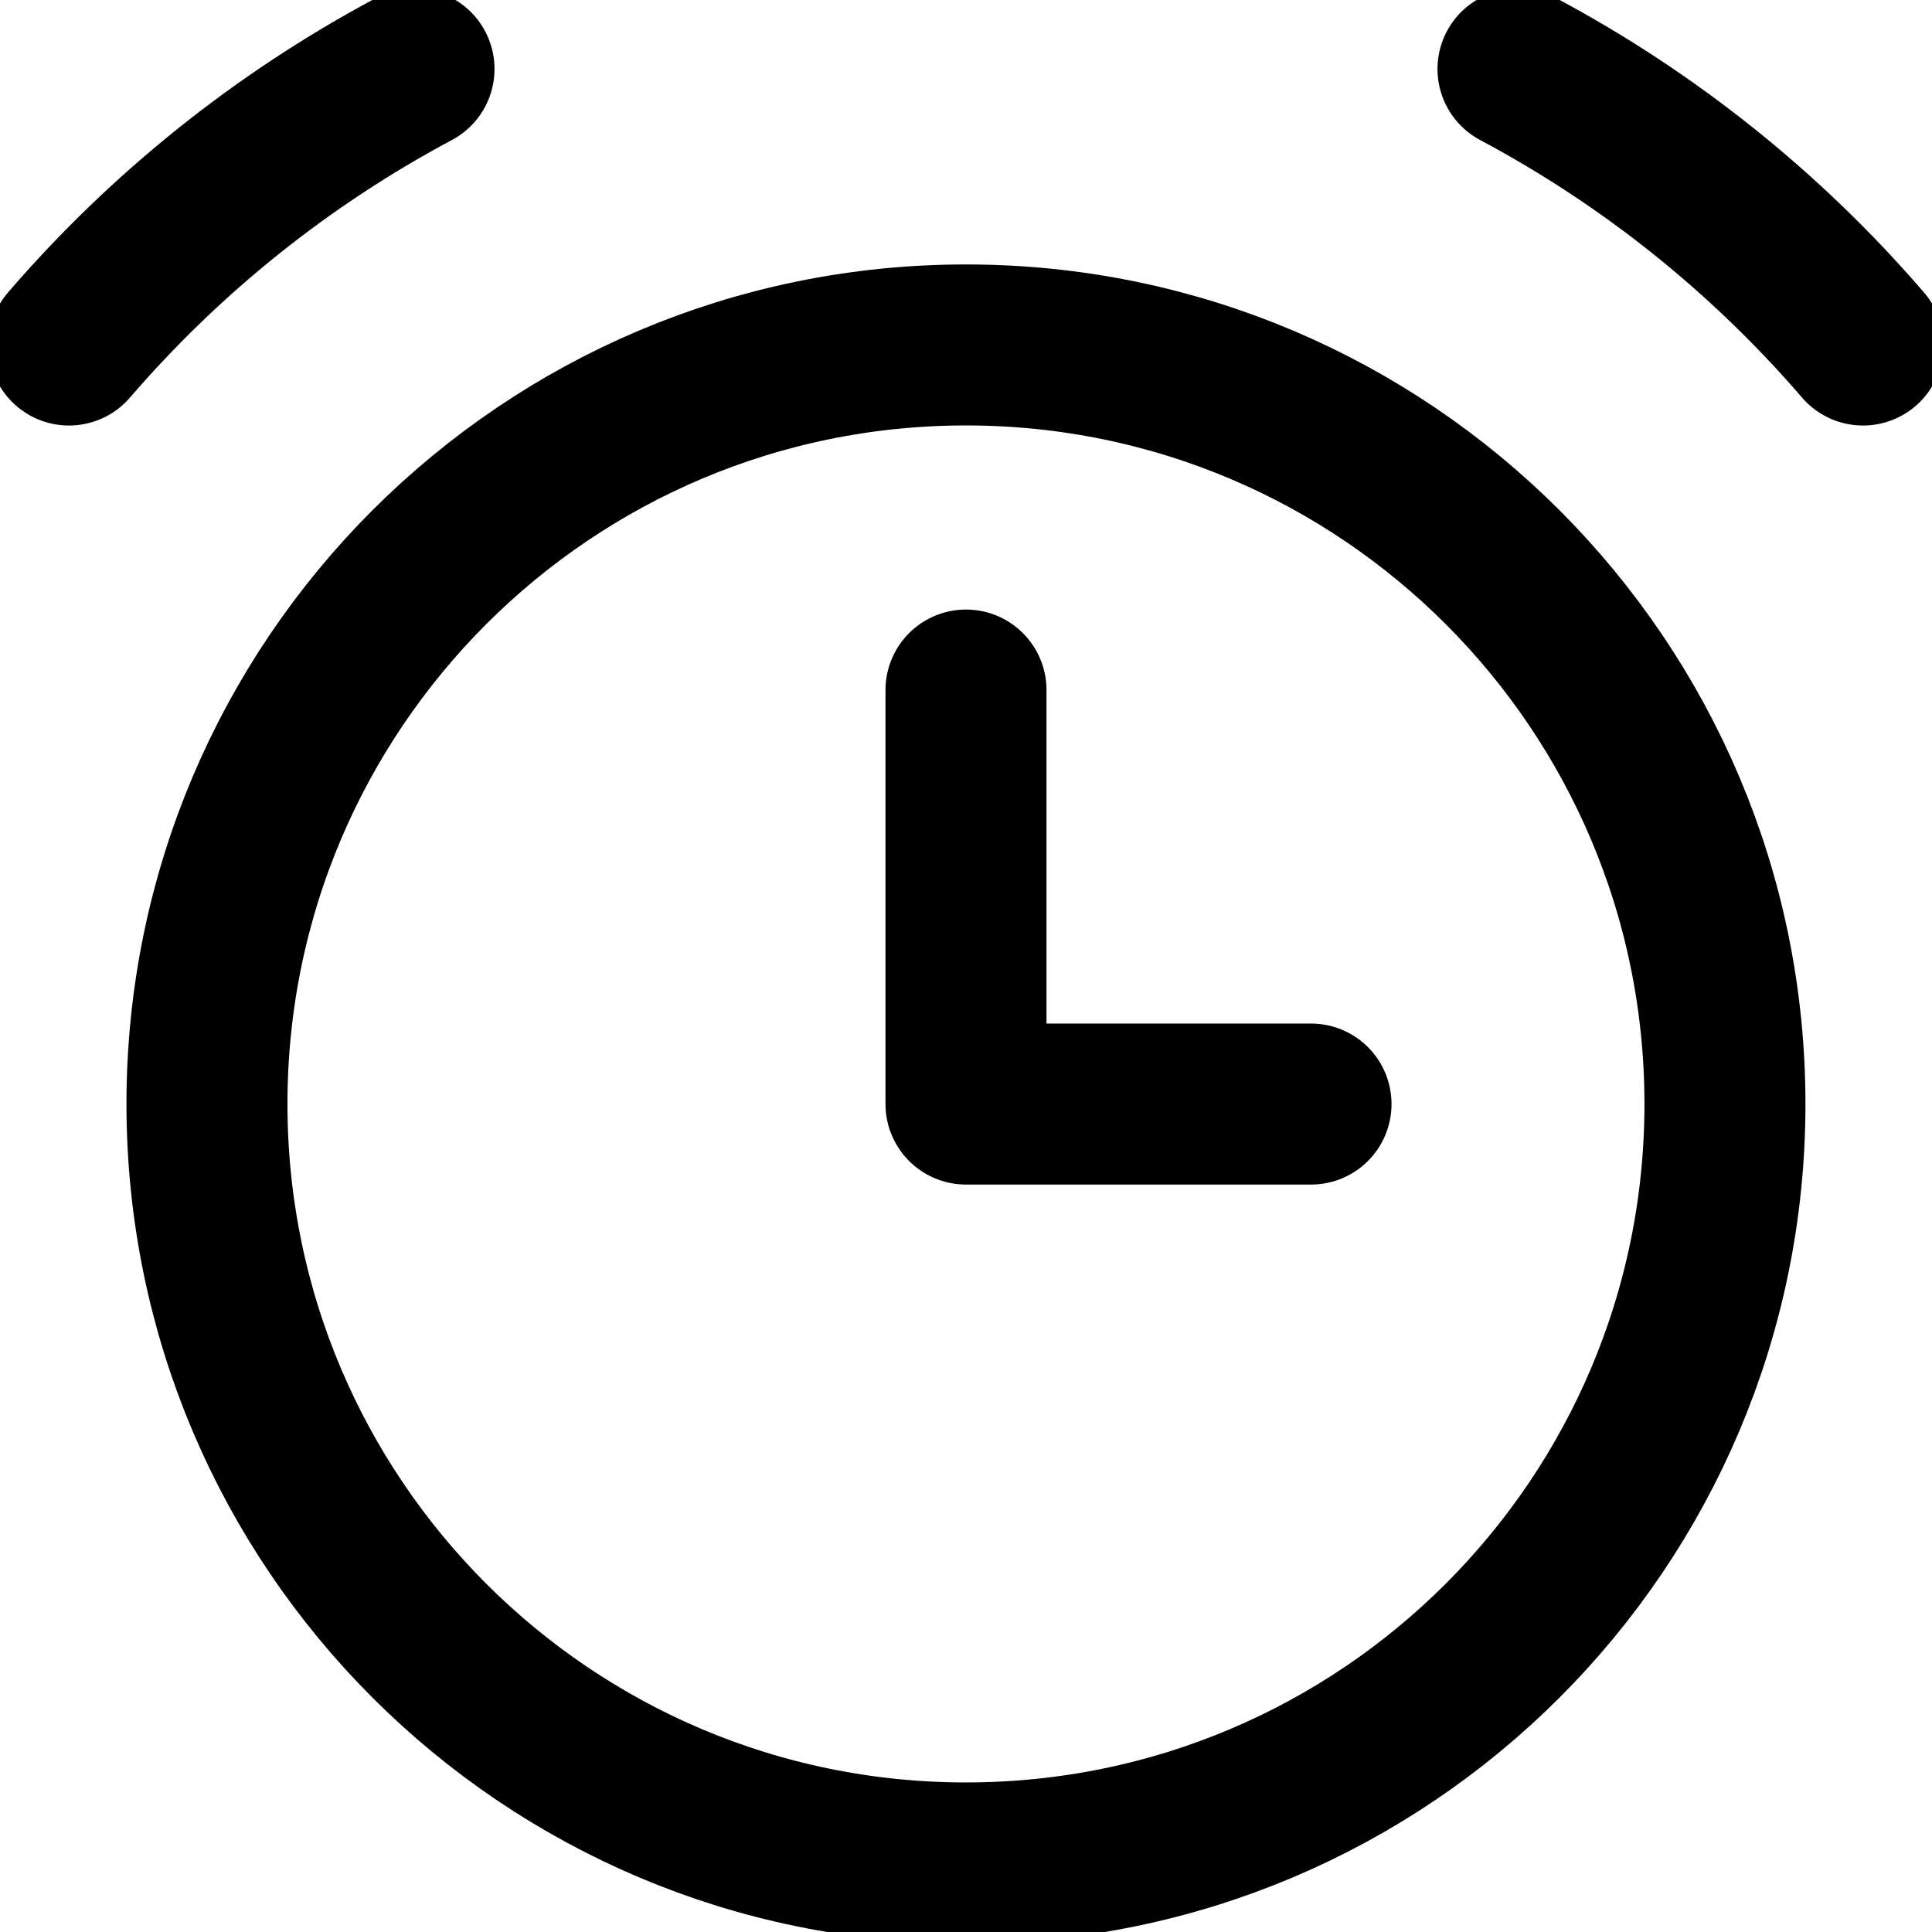
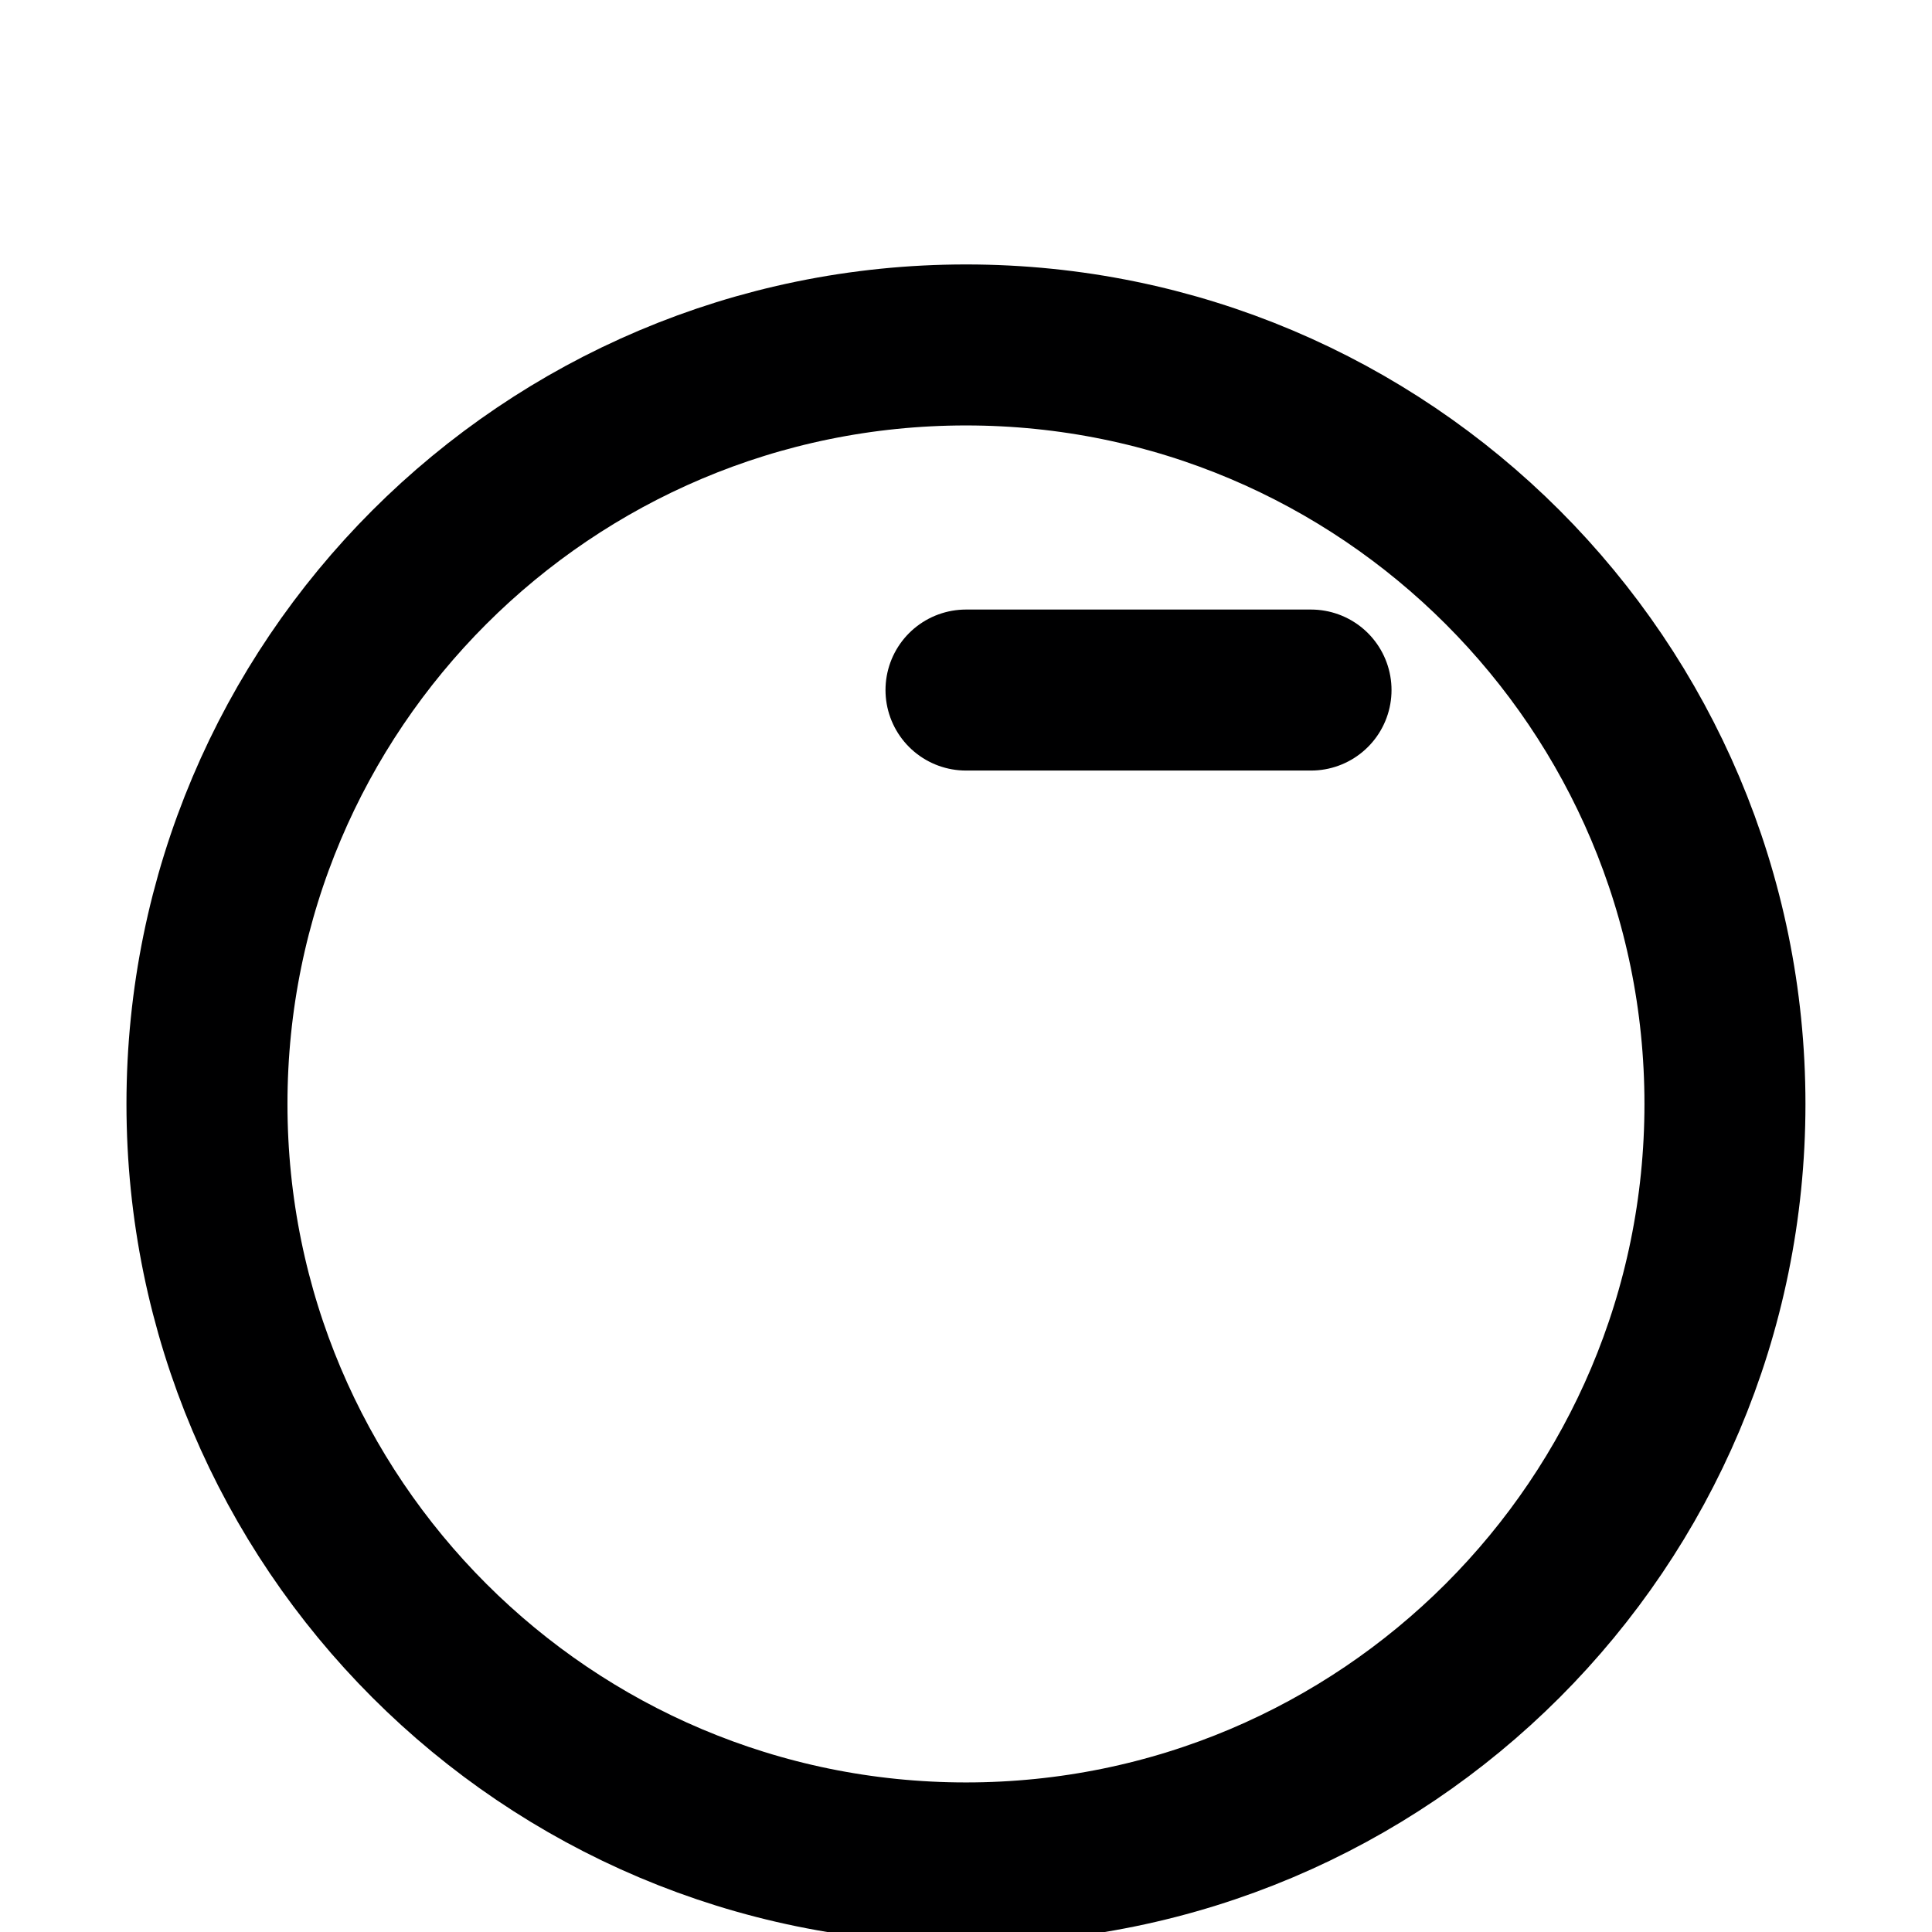
<svg xmlns="http://www.w3.org/2000/svg" width="24" height="24" viewBox="0 0 24 24" fill="none">
  <g clip-path="url(#clip0_630_6208)">
    <path d="M12 23.142C17.207 23.142 21.428 18.921 21.428 13.714C21.428 8.506 17.207 4.285 12 4.285C6.793 4.285 2.571 8.506 2.571 13.714C2.571 18.921 6.793 23.142 12 23.142Z" stroke="#000001" stroke-width="2" stroke-linecap="round" stroke-linejoin="round" />
-     <path d="M0.857 4.286C2.061 2.888 3.515 1.725 5.143 0.857" stroke="#000001" stroke-width="2" stroke-linecap="round" stroke-linejoin="round" />
-     <path d="M23.143 4.286C21.939 2.888 20.486 1.725 18.857 0.857" stroke="#000001" stroke-width="2" stroke-linecap="round" stroke-linejoin="round" />
-     <path d="M12 8.572V13.715H16.286" stroke="#000001" stroke-width="2" stroke-linecap="round" stroke-linejoin="round" />
+     <path d="M12 8.572H16.286" stroke="#000001" stroke-width="2" stroke-linecap="round" stroke-linejoin="round" />
  </g>
  <defs>
    <clipPath id="clip0_630_6208">
      <rect width="24" height="24" fill="white" />
    </clipPath>
  </defs>
</svg>